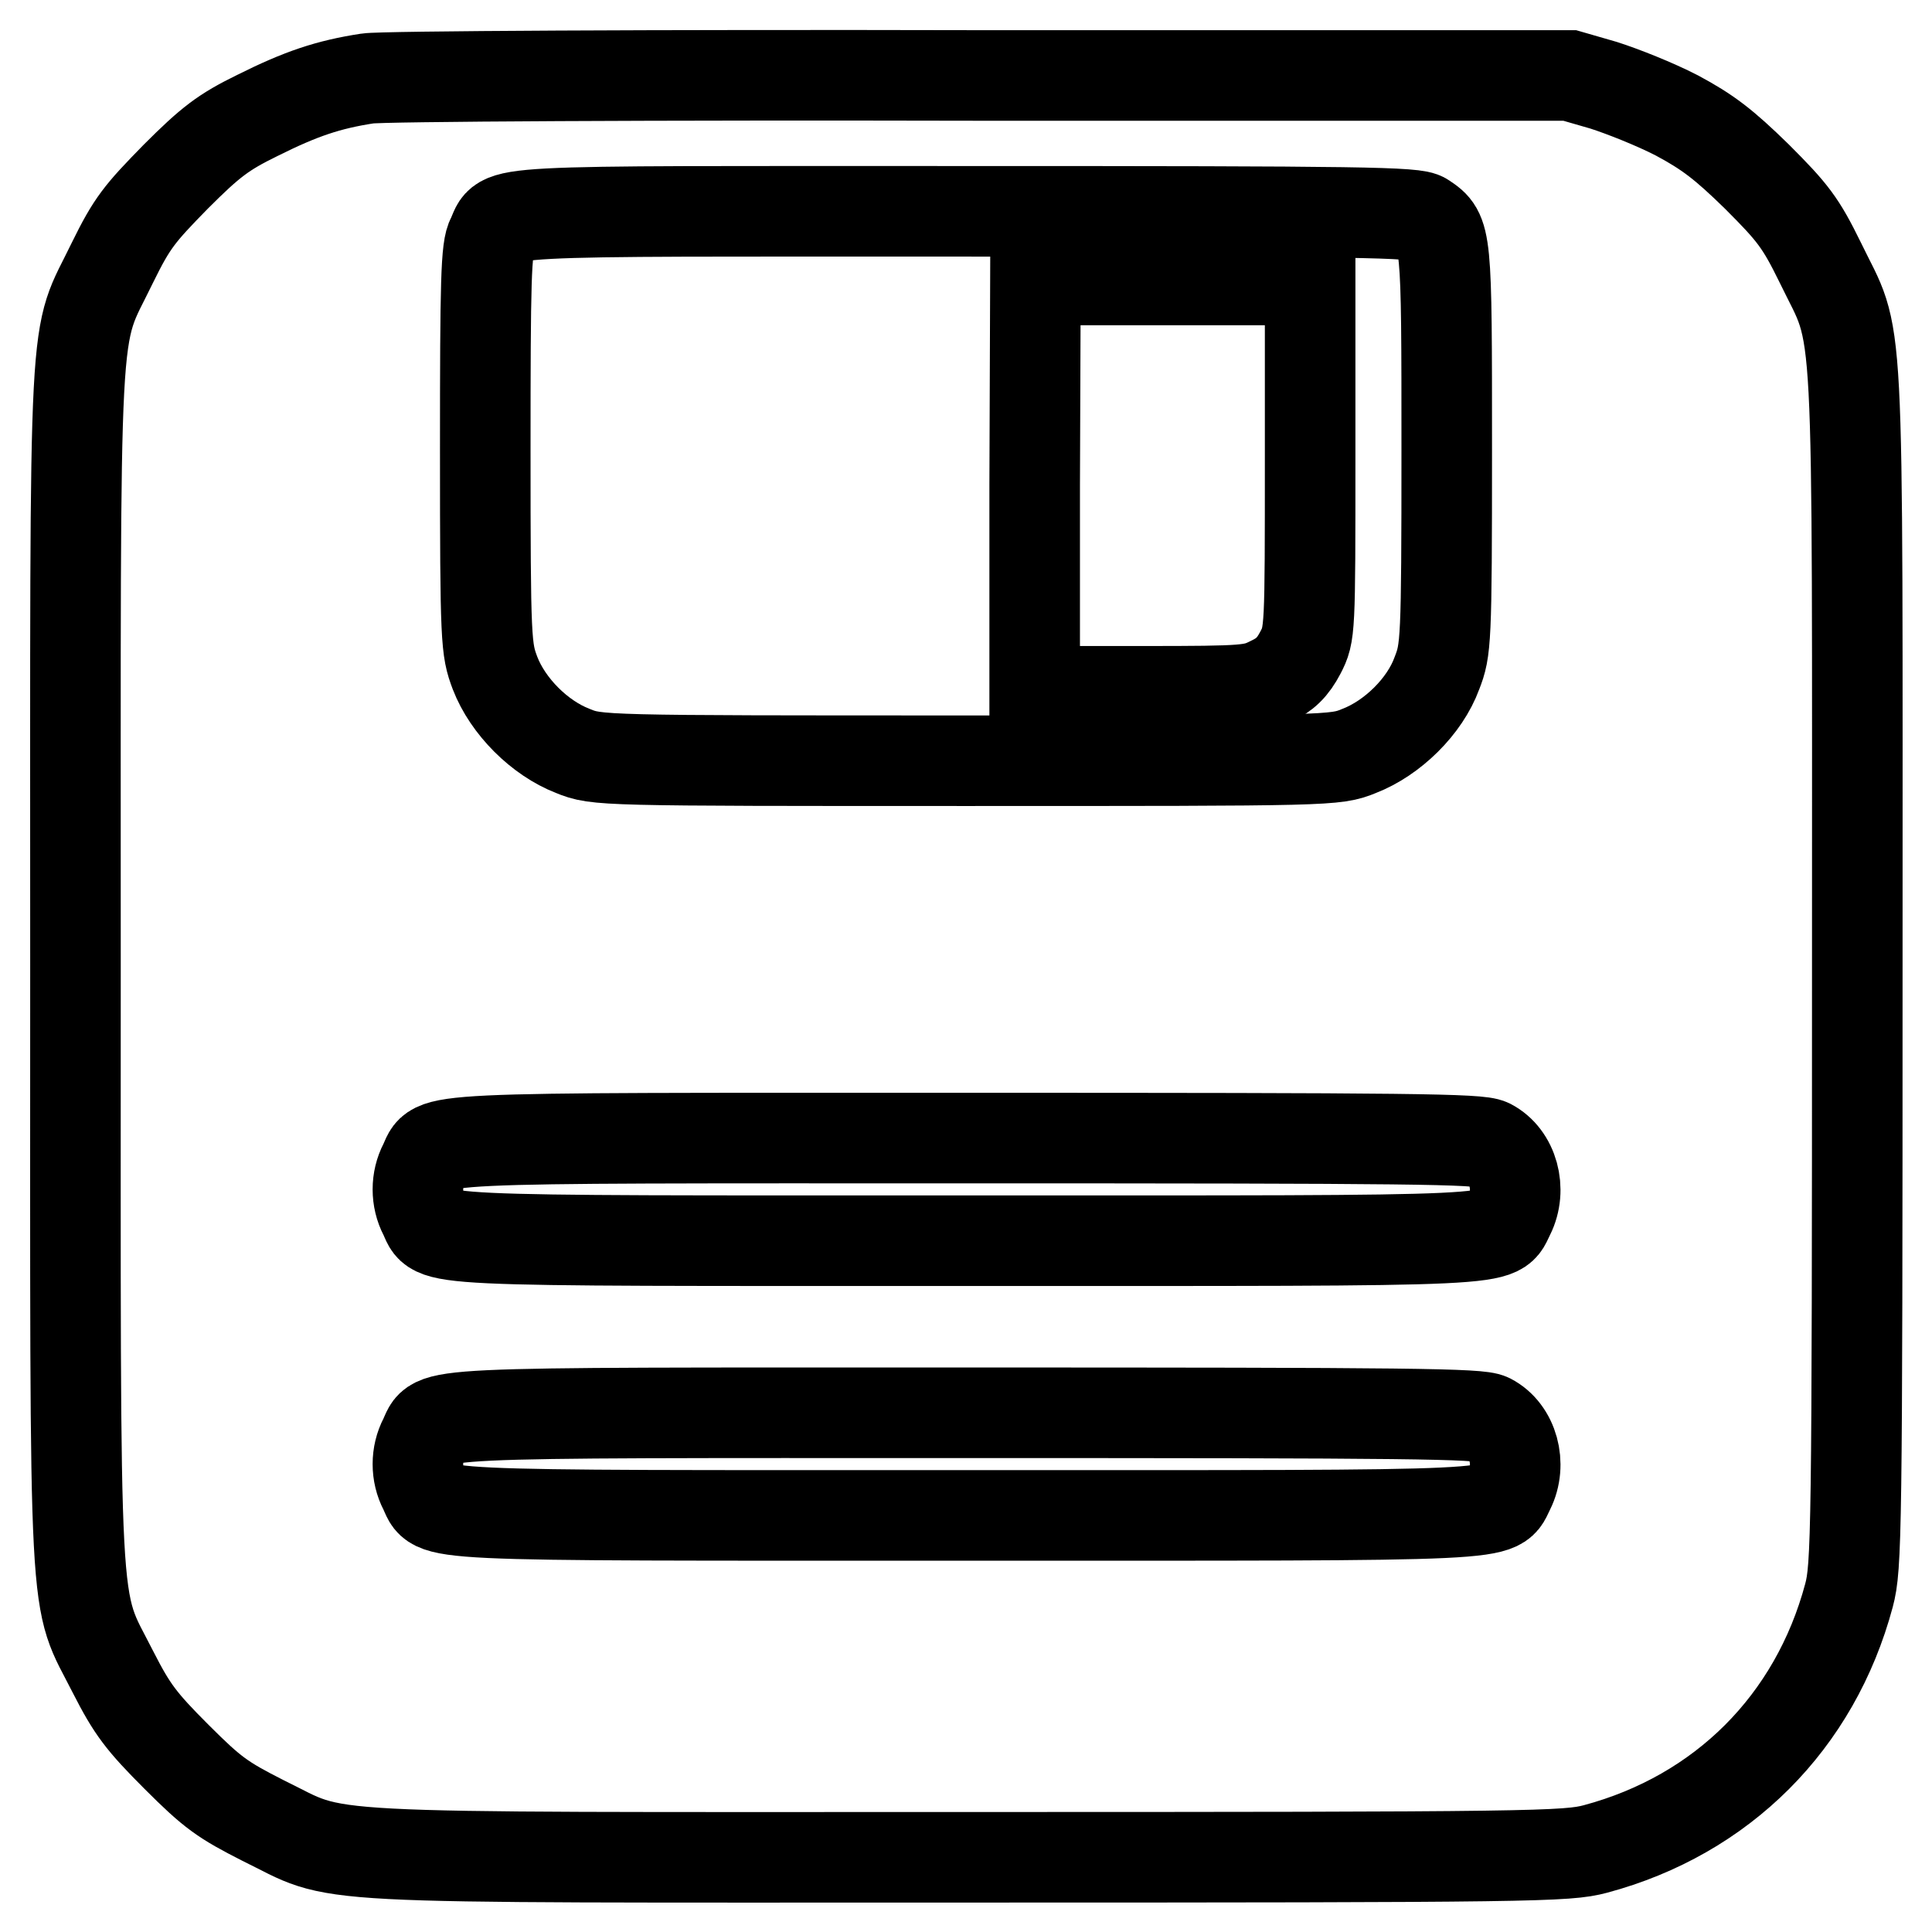
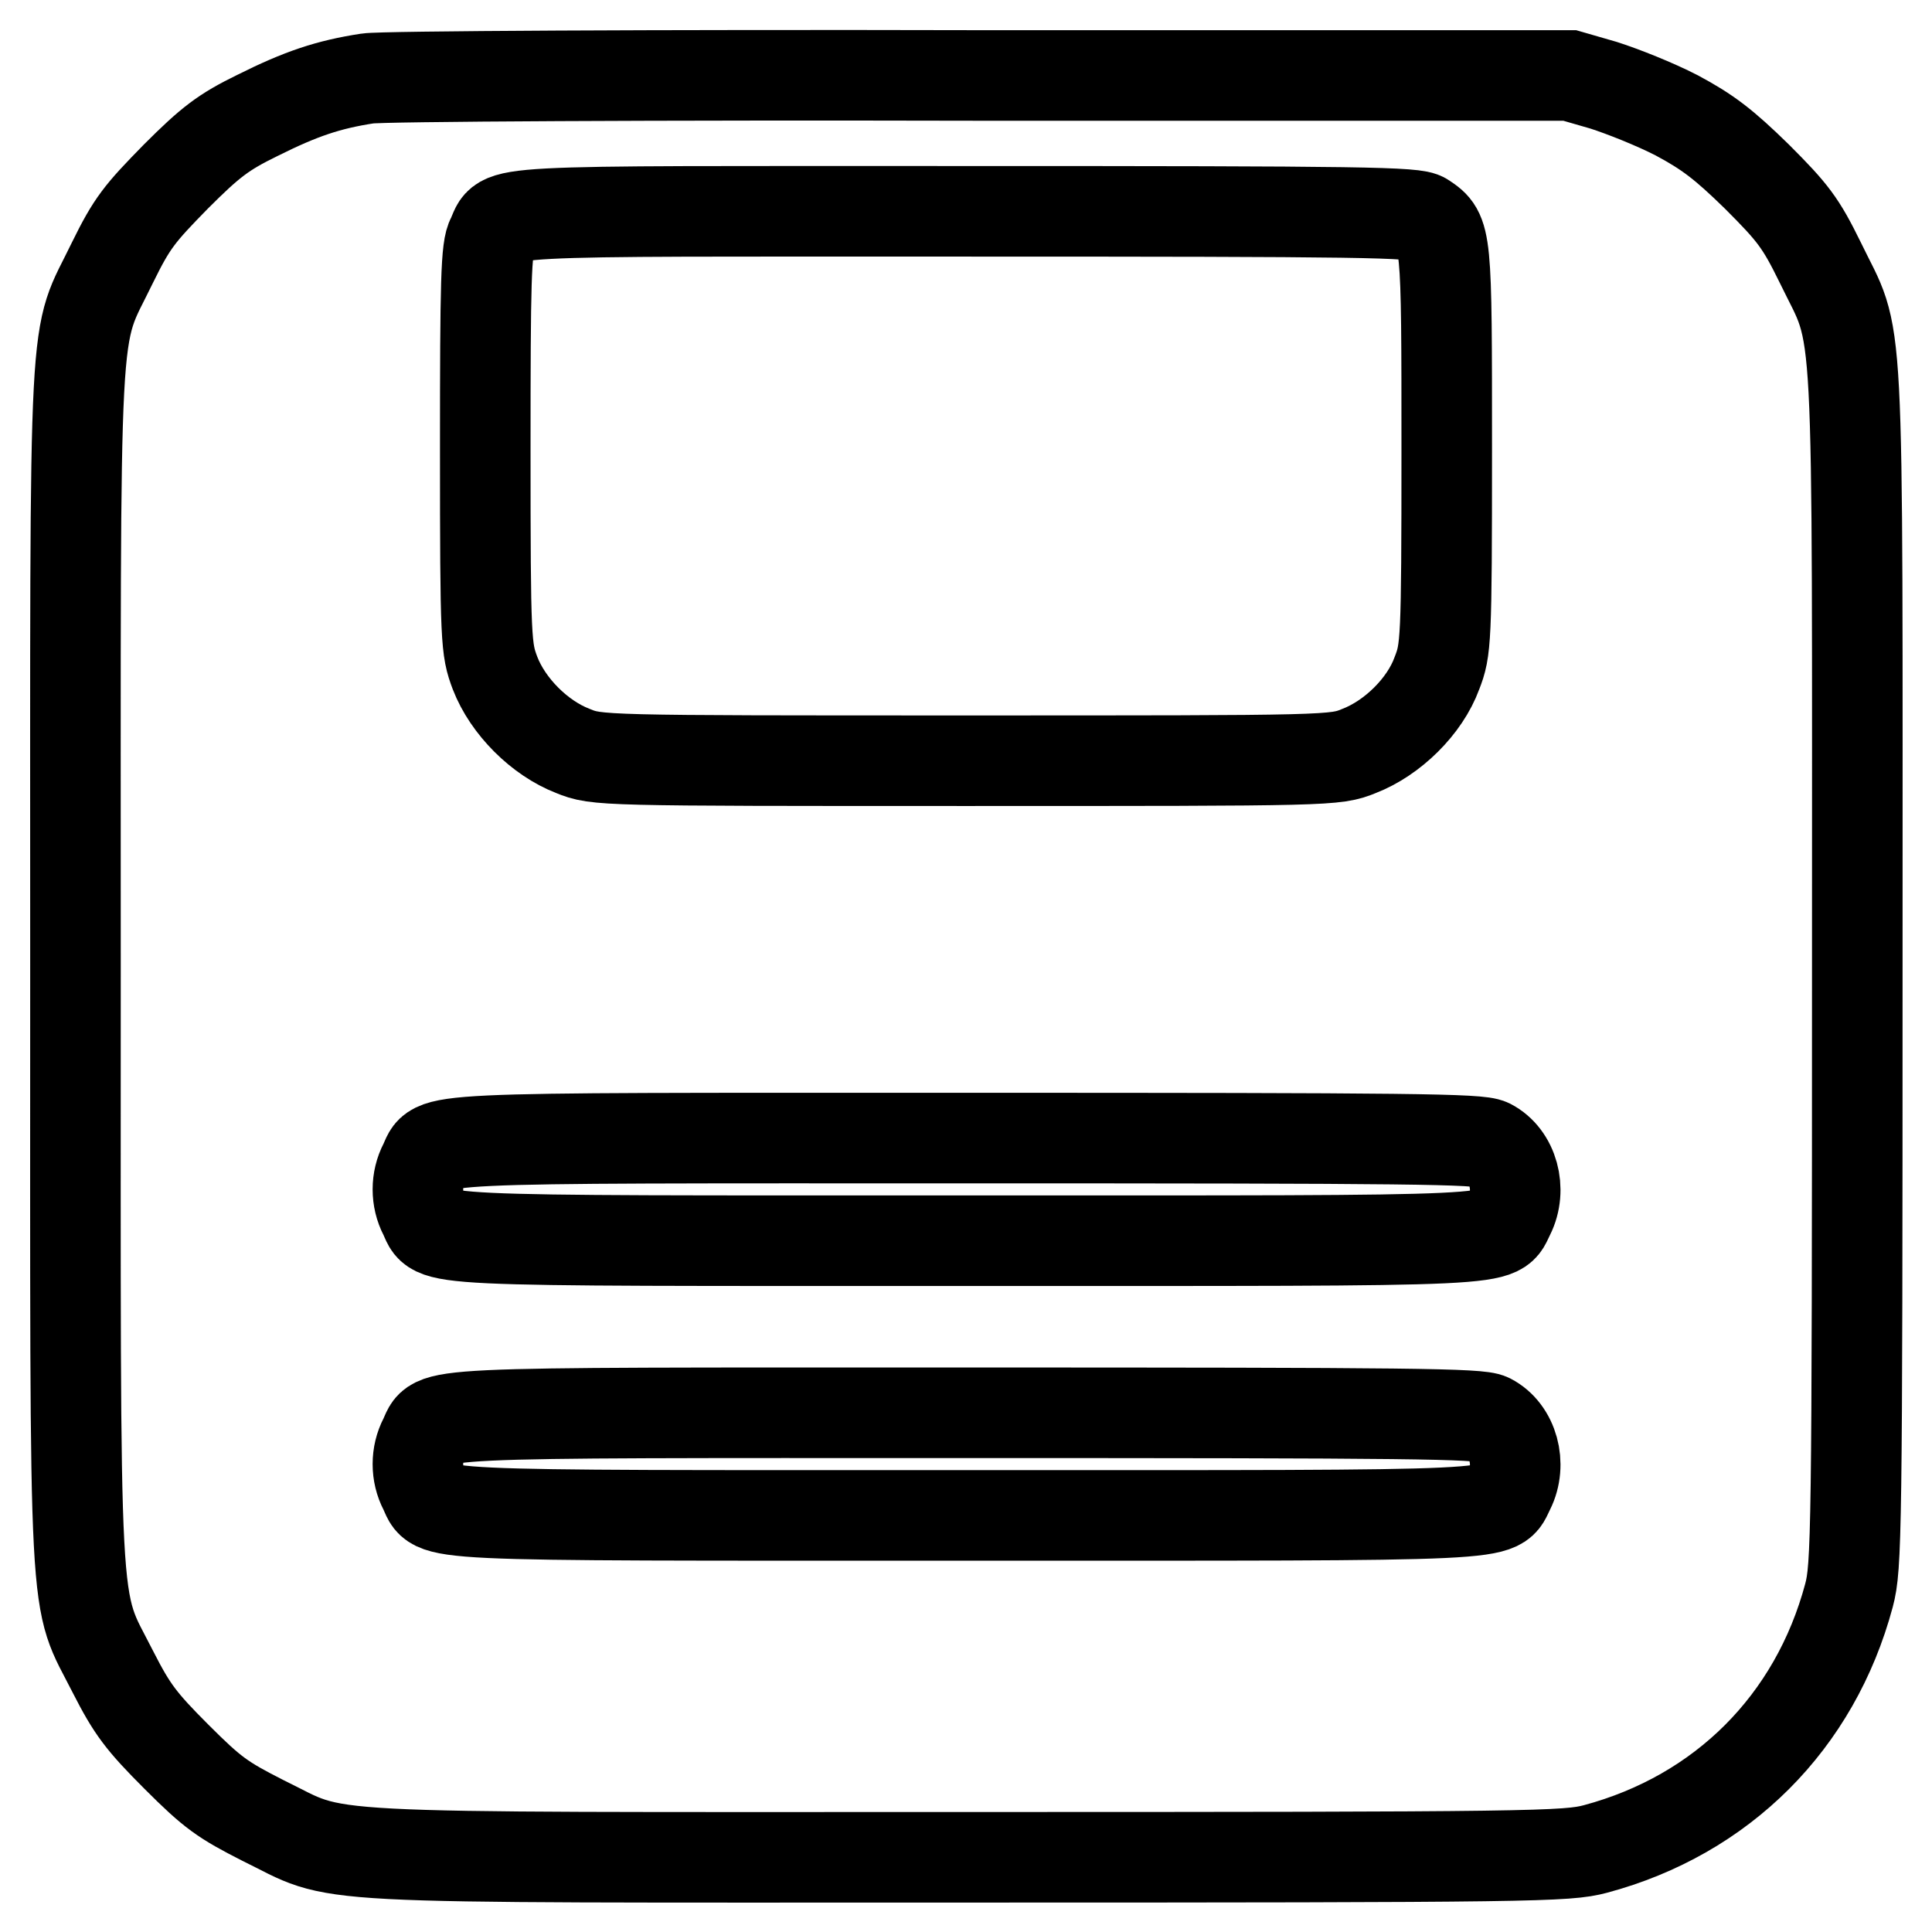
<svg xmlns="http://www.w3.org/2000/svg" version="1.1" x="0px" y="0px" viewBox="0 0 256 256" enable-background="new 0 0 256 256" xml:space="preserve">
  <g>
    <g>
      <g>
        <path stroke-width="12" fill-opacity="0" stroke="#000000" d="M48.7,10.4c-5.2,0.8-8.8,2-14.6,4.9c-4.5,2.2-6.2,3.5-10.8,8.1c-4.8,4.9-5.8,6.1-8.4,11.4c-5.3,11-4.9,3.2-4.9,93c0,90.1-0.4,83.1,5,93.8c2.5,4.9,3.7,6.5,8.4,11.2c4.8,4.8,6.1,5.7,11.4,8.4c10.9,5.3,3.2,4.9,93.3,4.9c75.6,0,79.5-0.1,83.3-1.1c16.8-4.5,29.1-16.8,33.6-33.6c1-3.8,1.1-7.7,1.1-83.3c0-90.1,0.4-82.3-4.9-93.3c-2.6-5.3-3.6-6.6-8.4-11.4c-4.4-4.3-6.5-5.9-10.6-8.1c-2.9-1.5-7.2-3.2-9.7-4l-4.5-1.3L130,10C87.2,9.9,50.5,10.1,48.7,10.4z M188.7,28.9c3,2,3,2.2,3,30.6c0,25.7-0.1,26.6-1.3,29.7c-1.6,4.4-5.9,8.6-10.3,10.3c-3.2,1.3-3.5,1.3-52.1,1.3s-48.9,0-52.1-1.3c-4.4-1.7-8.6-5.9-10.3-10.3c-1.2-3.2-1.3-4-1.3-29.7c0-22.3,0.1-26.7,0.9-28.1C67,27.7,62.6,28,128,28C180.9,28,187.6,28.1,188.7,28.9z M197.4,151.6c3.1,1.6,4.3,6,2.6,9.4c-1.9,3.6,2.4,3.4-71.9,3.4c-74.4,0-70.1,0.2-71.9-3.4c-1.1-2.1-1.1-4.7,0-6.8c1.8-3.6-2.6-3.4,71.8-3.4C187.4,150.8,196,150.9,197.4,151.6z M197.4,188c3.1,1.6,4.3,6,2.6,9.4c-1.9,3.6,2.4,3.4-71.9,3.4c-74.4,0-70.1,0.2-71.9-3.4c-1.1-2.1-1.1-4.7,0-6.8c1.8-3.6-2.6-3.4,71.8-3.4C187.4,187.2,196,187.3,197.4,188z" />
-         <path stroke-width="12" fill-opacity="0" stroke="#000000" d="M137.1,64.3v27.3h14.4c13.8,0,14.5-0.1,16.9-1.3c1.9-0.9,2.9-1.9,3.9-3.8c1.3-2.5,1.3-2.8,1.3-26V37.1h-18.2h-18.2L137.1,64.3L137.1,64.3z" />
      </g>
    </g>
  </g>
</svg>